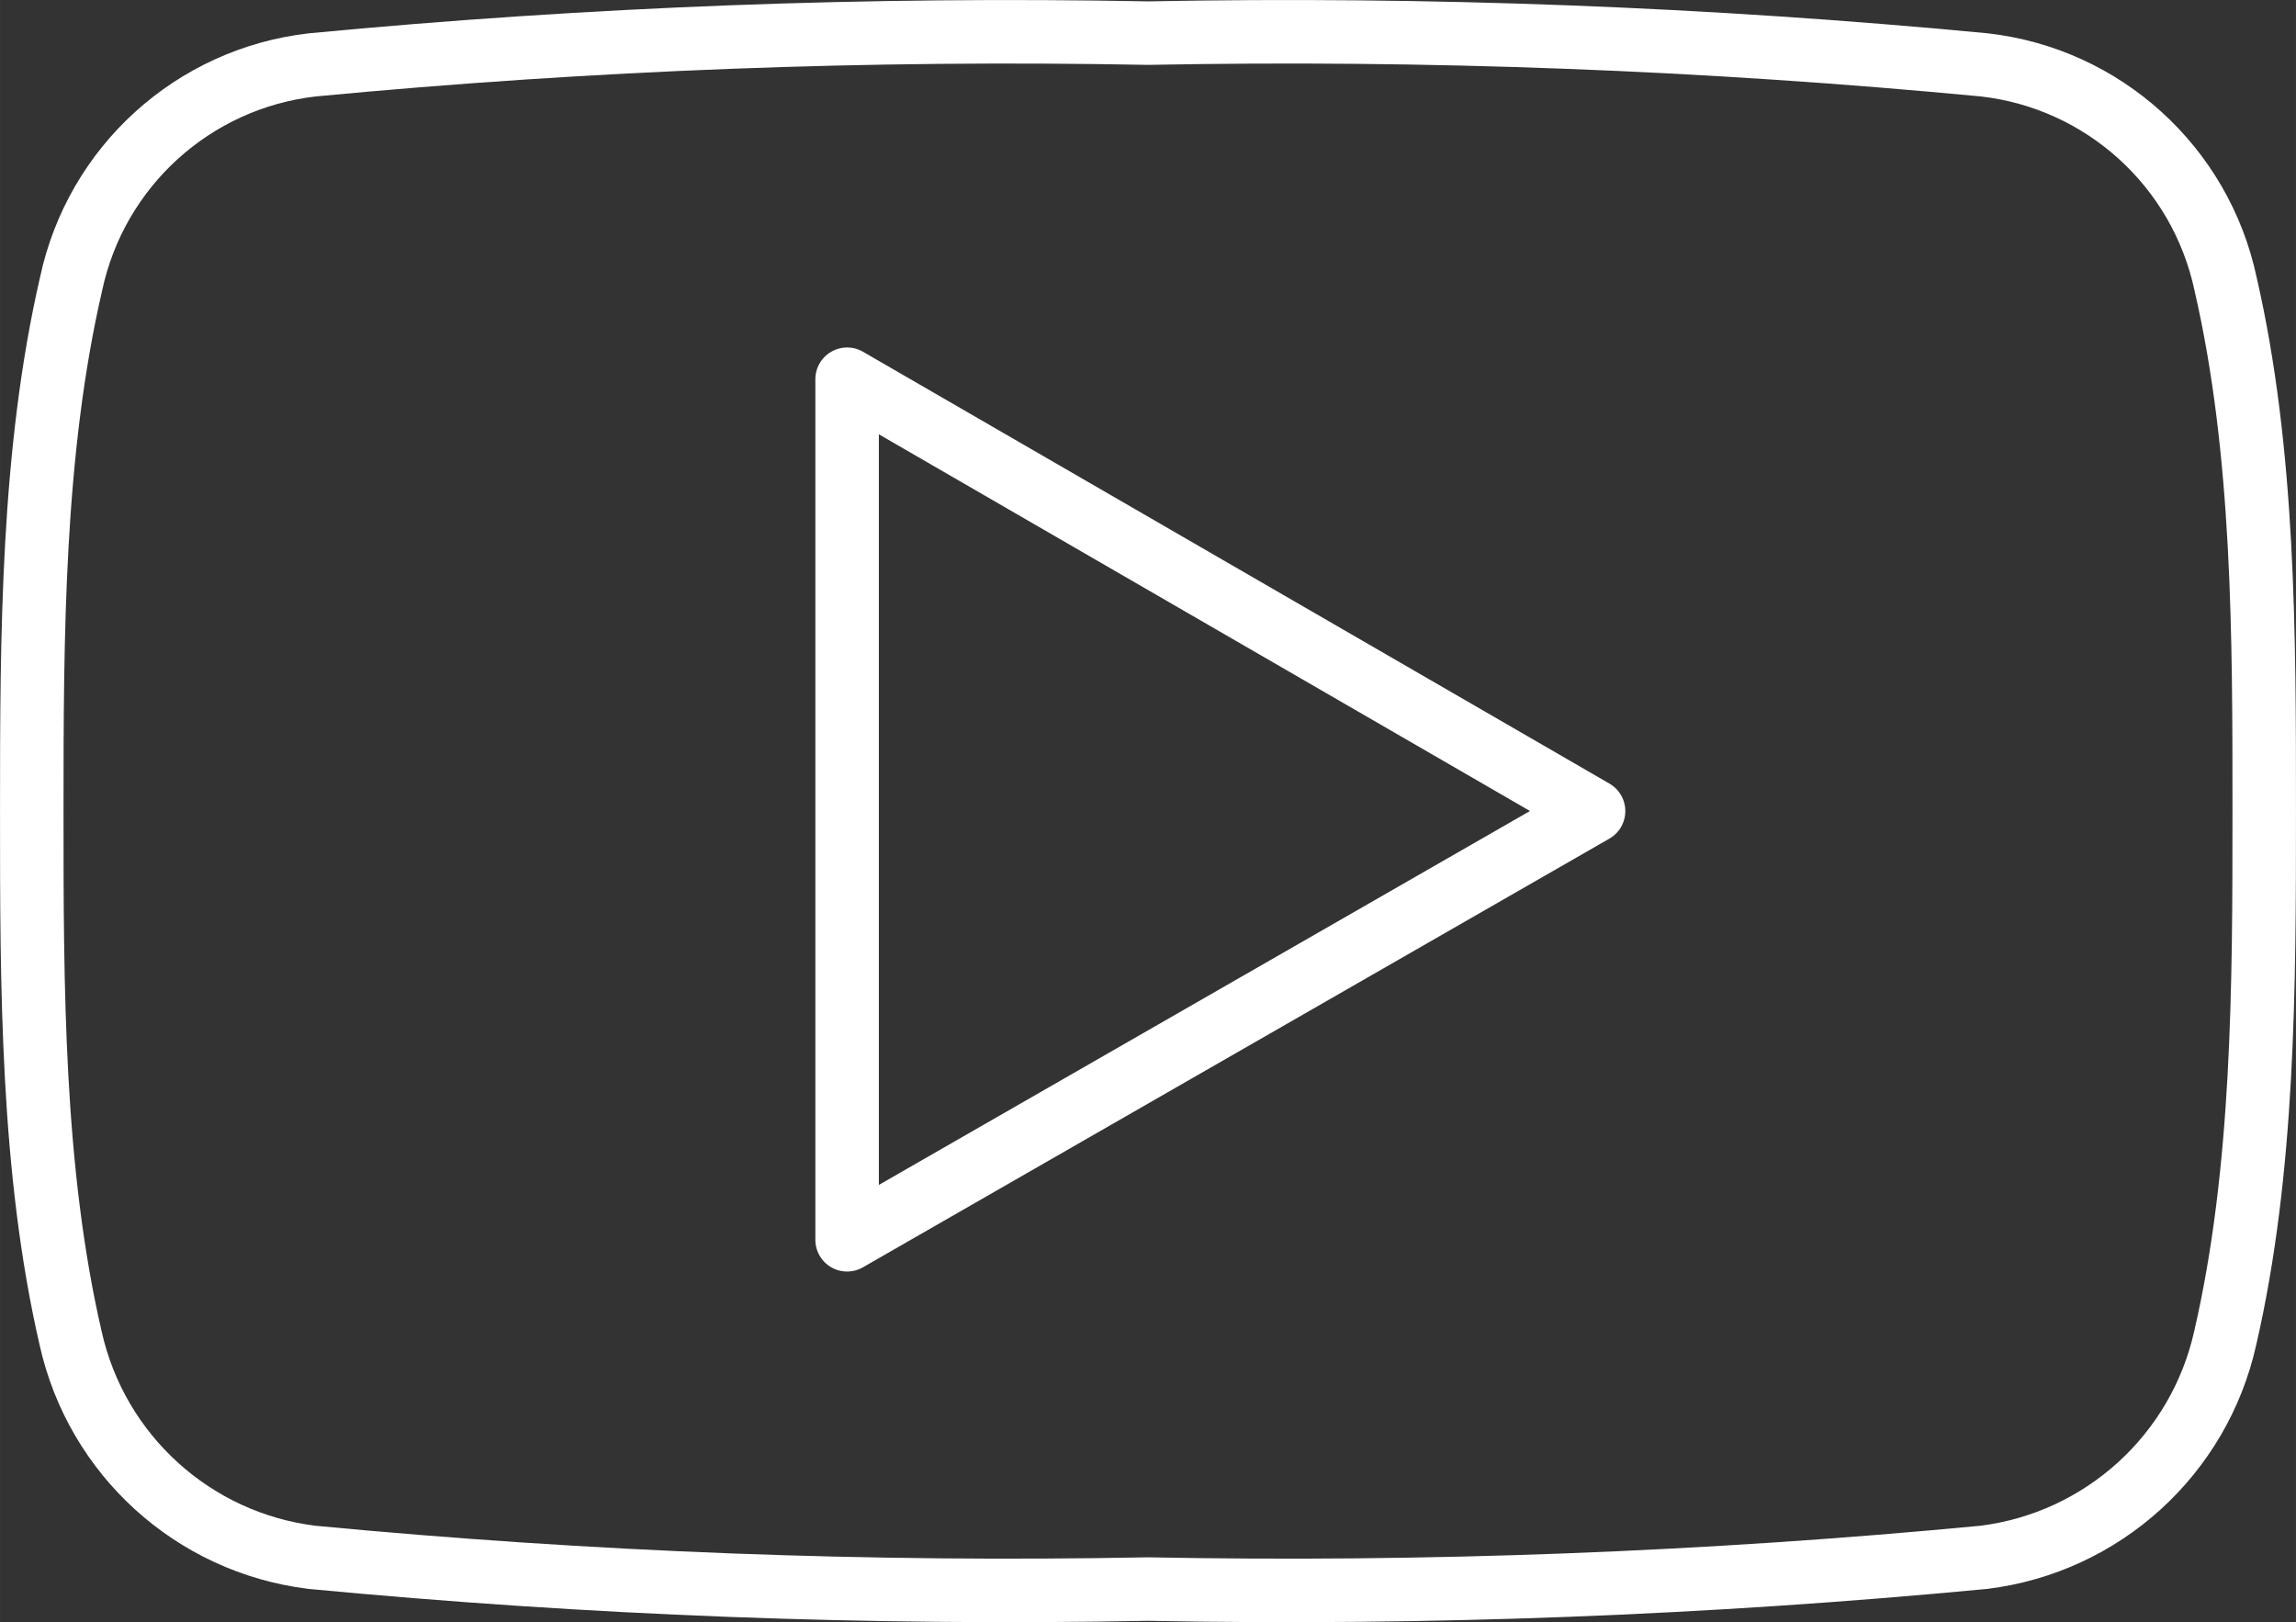
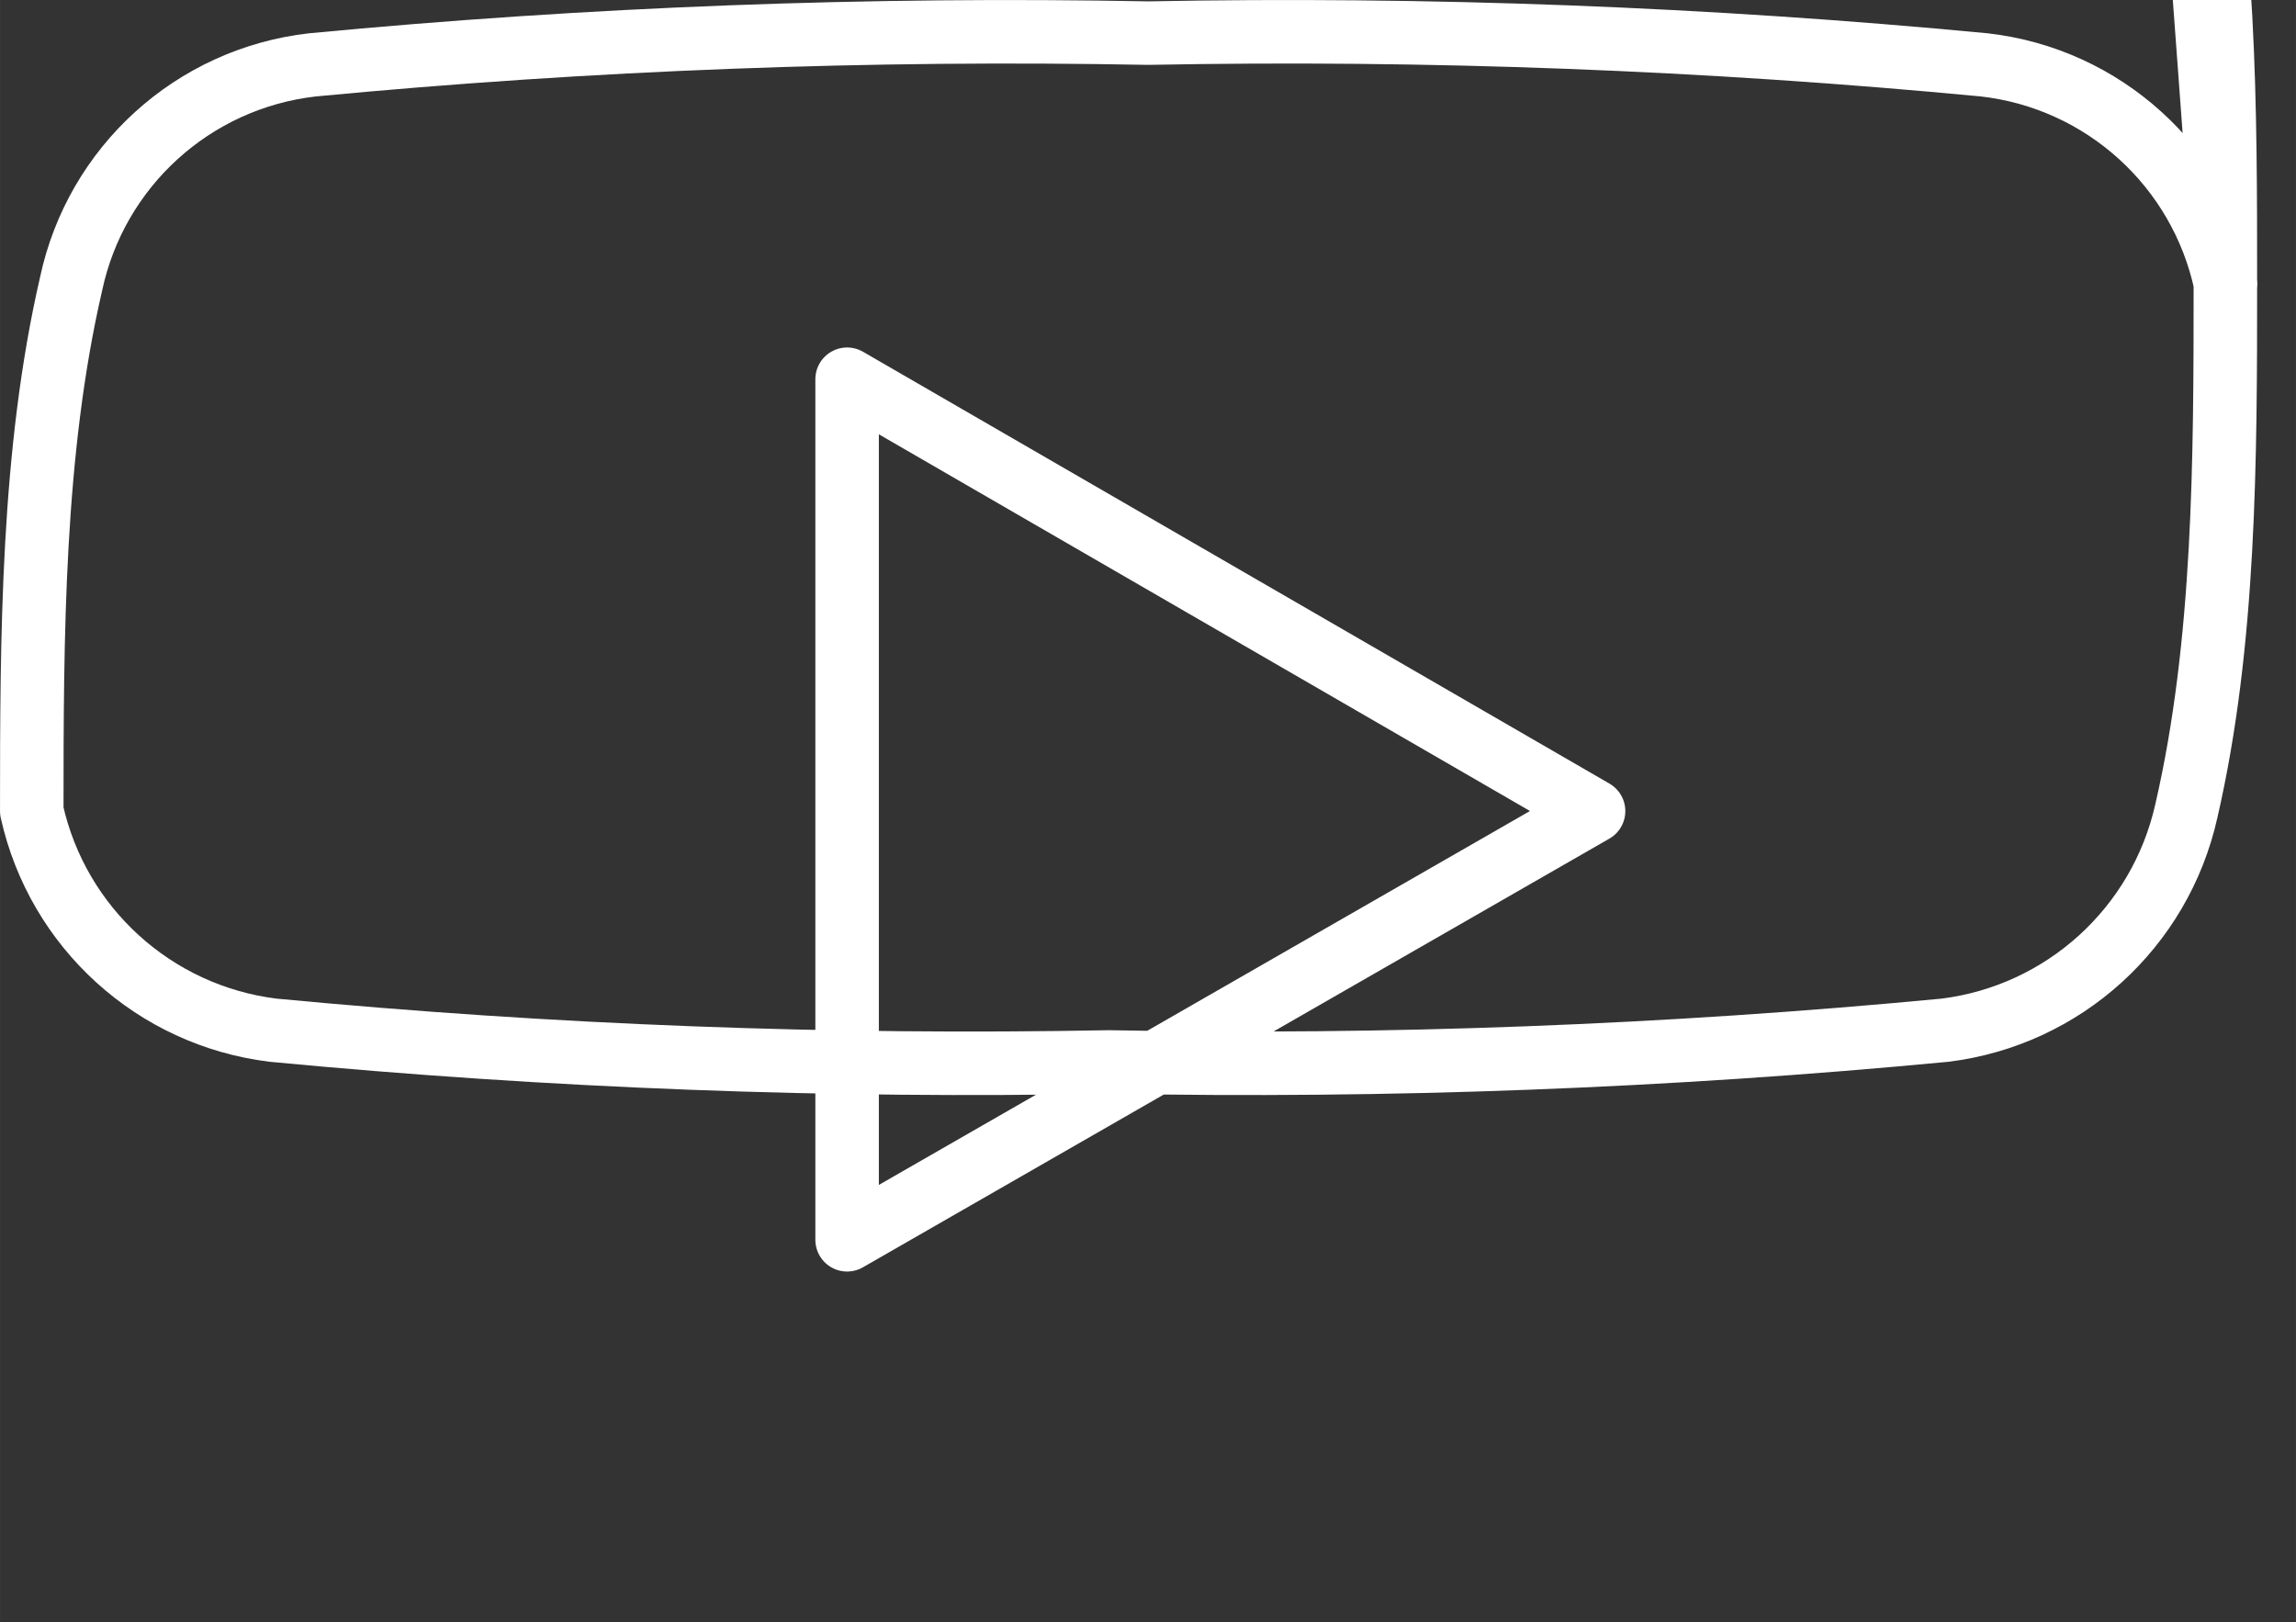
<svg xmlns="http://www.w3.org/2000/svg" id="a" width="25.509mm" height="18.021mm" viewBox="0 0 72.309 51.084">
  <rect x="0" y="0" width="72.309" height="51.084" fill="#333333" stroke="none" />
  <defs>
    <style>.c{fill:none;stroke:#fff;stroke-linecap:round;stroke-linejoin:round;stroke-width:2px;}</style>
  </defs>
-   <path id="b" class="c" d="M70.092,8.943c-.786-3.695-3.846-6.474-7.6-6.9-8.75-.834-17.539-1.168-26.327-1-8.788-.167-17.577,.166-26.327,1-3.754,.427-6.814,3.205-7.6,6.9-1.225,5.3-1.238,11.1-1.238,16.6s0,11.3,1.224,16.6c.818,3.677,3.862,6.44,7.6,6.9,8.75,.834,17.54,1.168,26.328,1,8.788,.168,17.577-.166,26.327-1,3.737-.464,6.778-3.226,7.6-6.9,1.224-5.3,1.23-11.1,1.23-16.6s.005-11.3-1.217-16.6ZM26.678,39.042V11.943l23.509,13.6-23.509,13.5Z" />
+   <path id="b" class="c" d="M70.092,8.943c-.786-3.695-3.846-6.474-7.6-6.9-8.75-.834-17.539-1.168-26.327-1-8.788-.167-17.577,.166-26.327,1-3.754,.427-6.814,3.205-7.6,6.9-1.225,5.3-1.238,11.1-1.238,16.6c.818,3.677,3.862,6.44,7.6,6.9,8.75,.834,17.54,1.168,26.328,1,8.788,.168,17.577-.166,26.327-1,3.737-.464,6.778-3.226,7.6-6.9,1.224-5.3,1.23-11.1,1.23-16.6s.005-11.3-1.217-16.6ZM26.678,39.042V11.943l23.509,13.6-23.509,13.5Z" />
</svg>